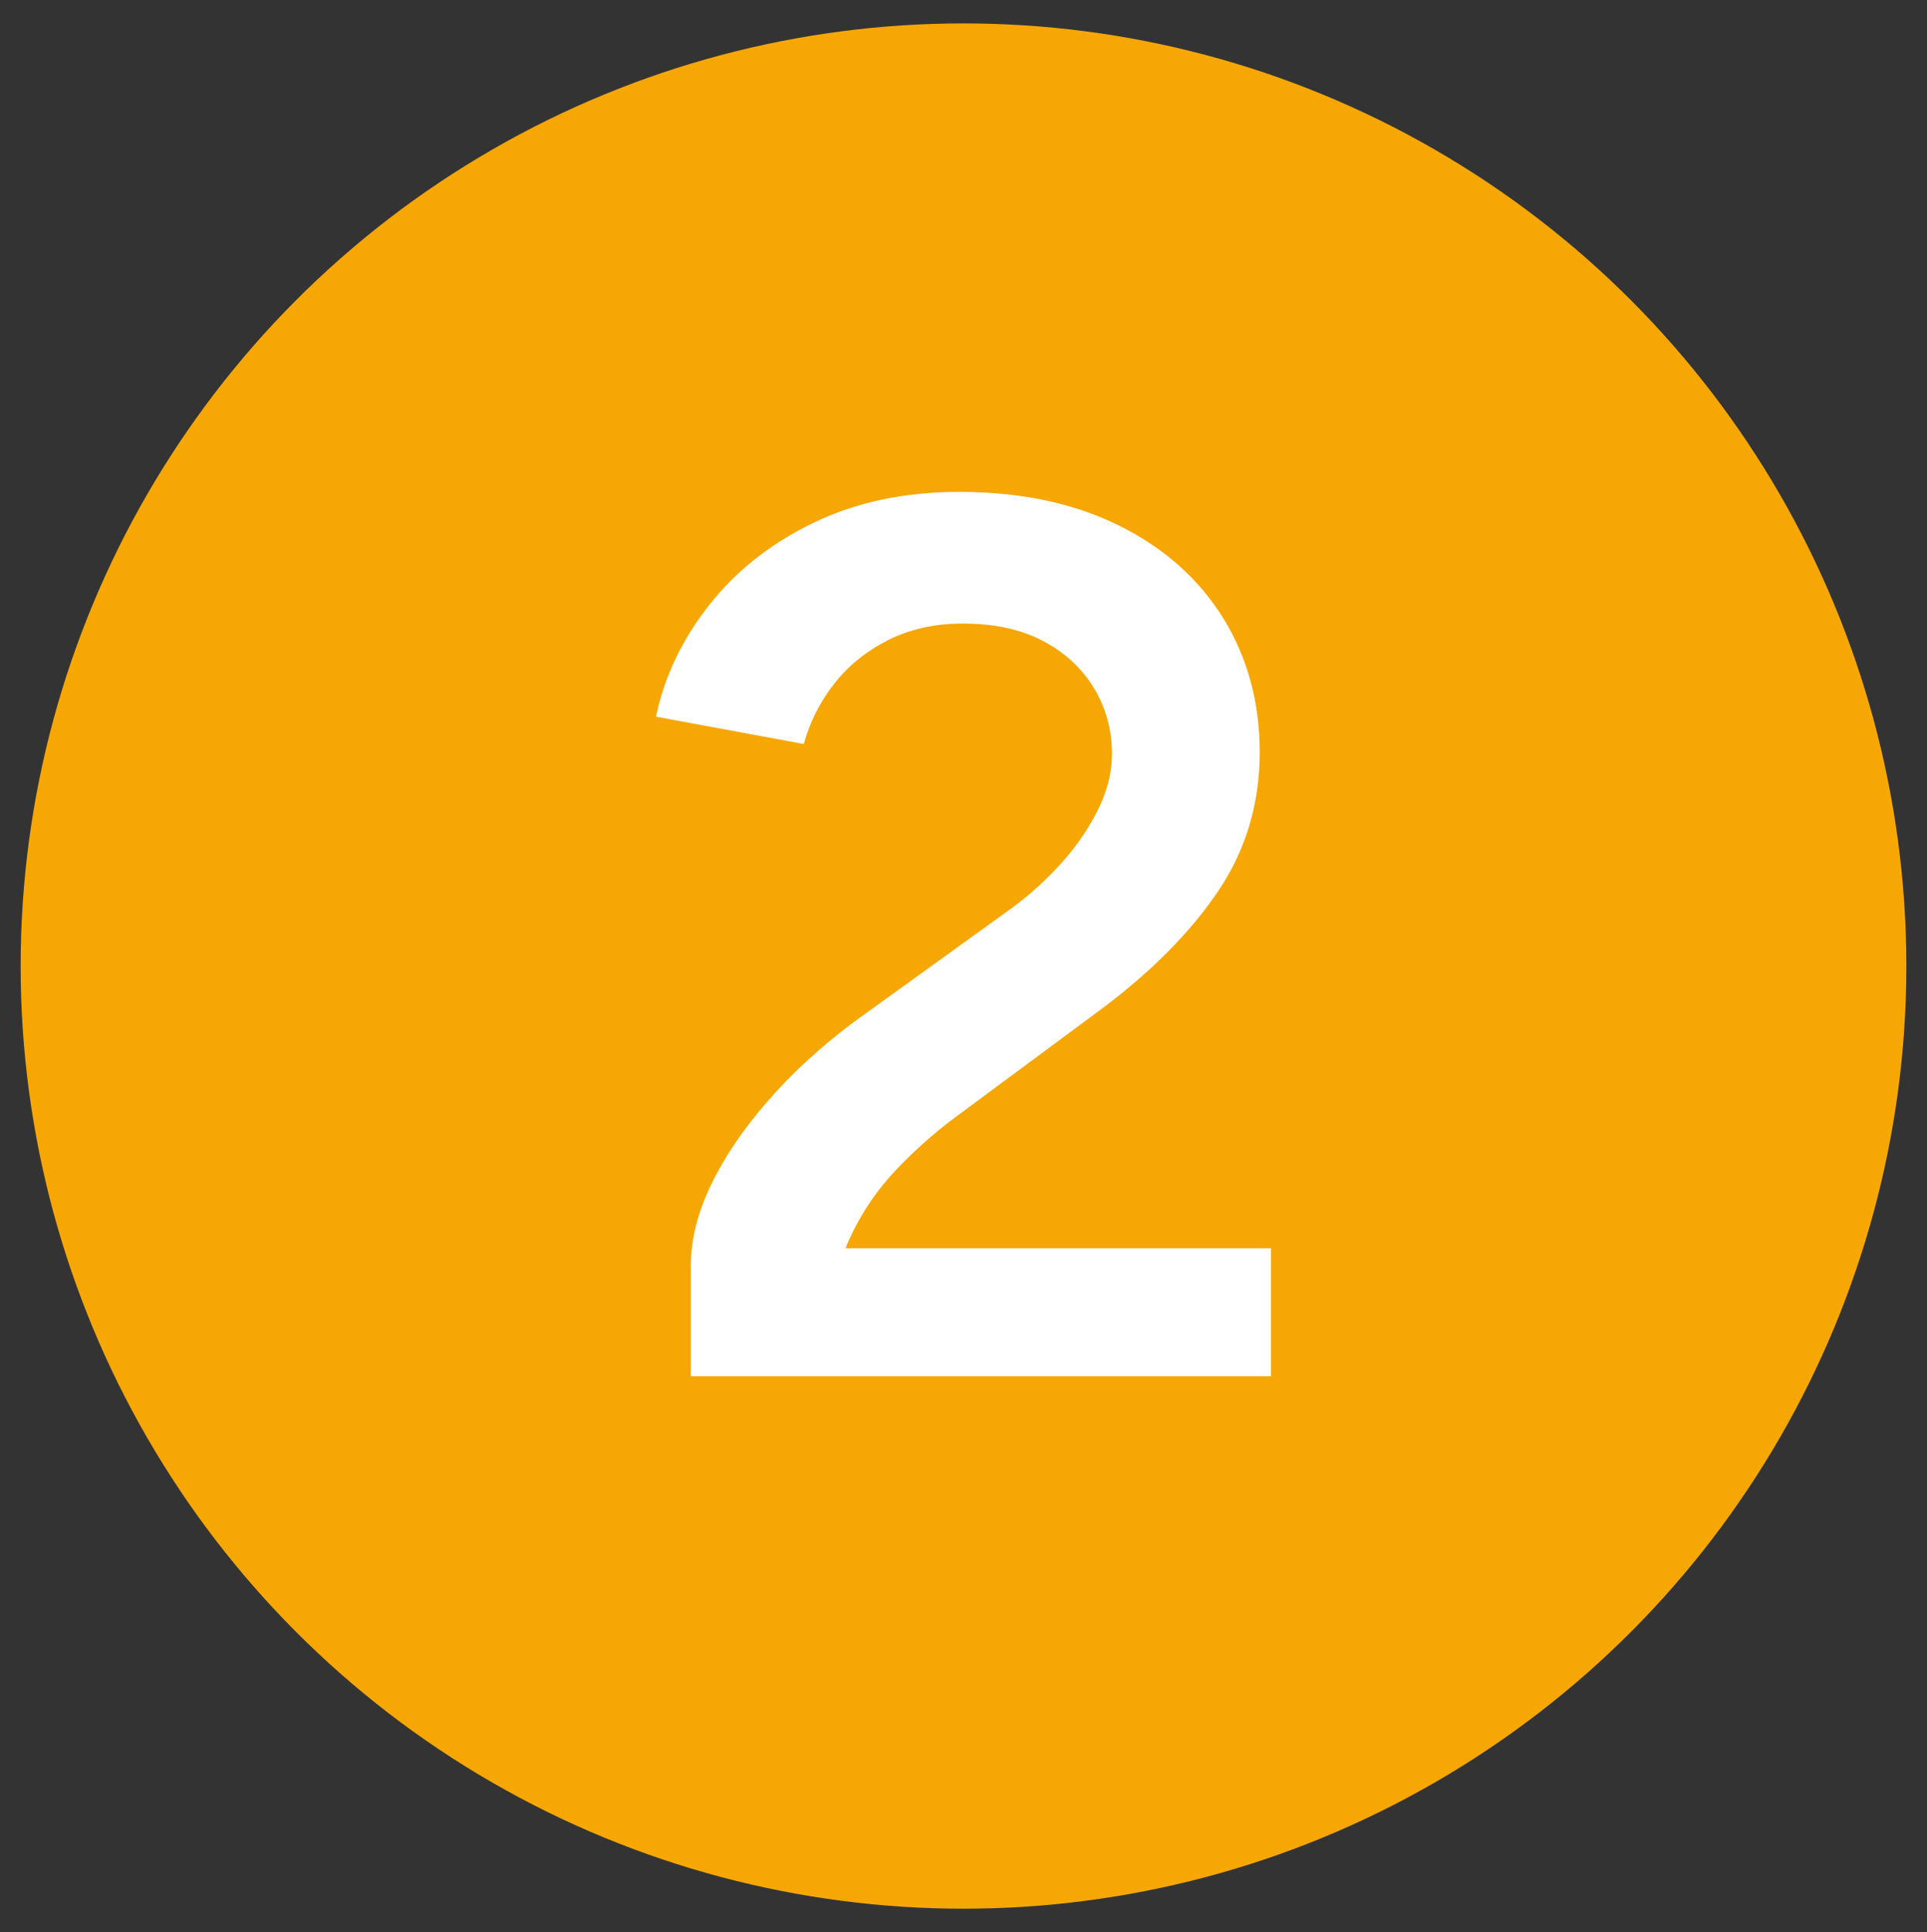
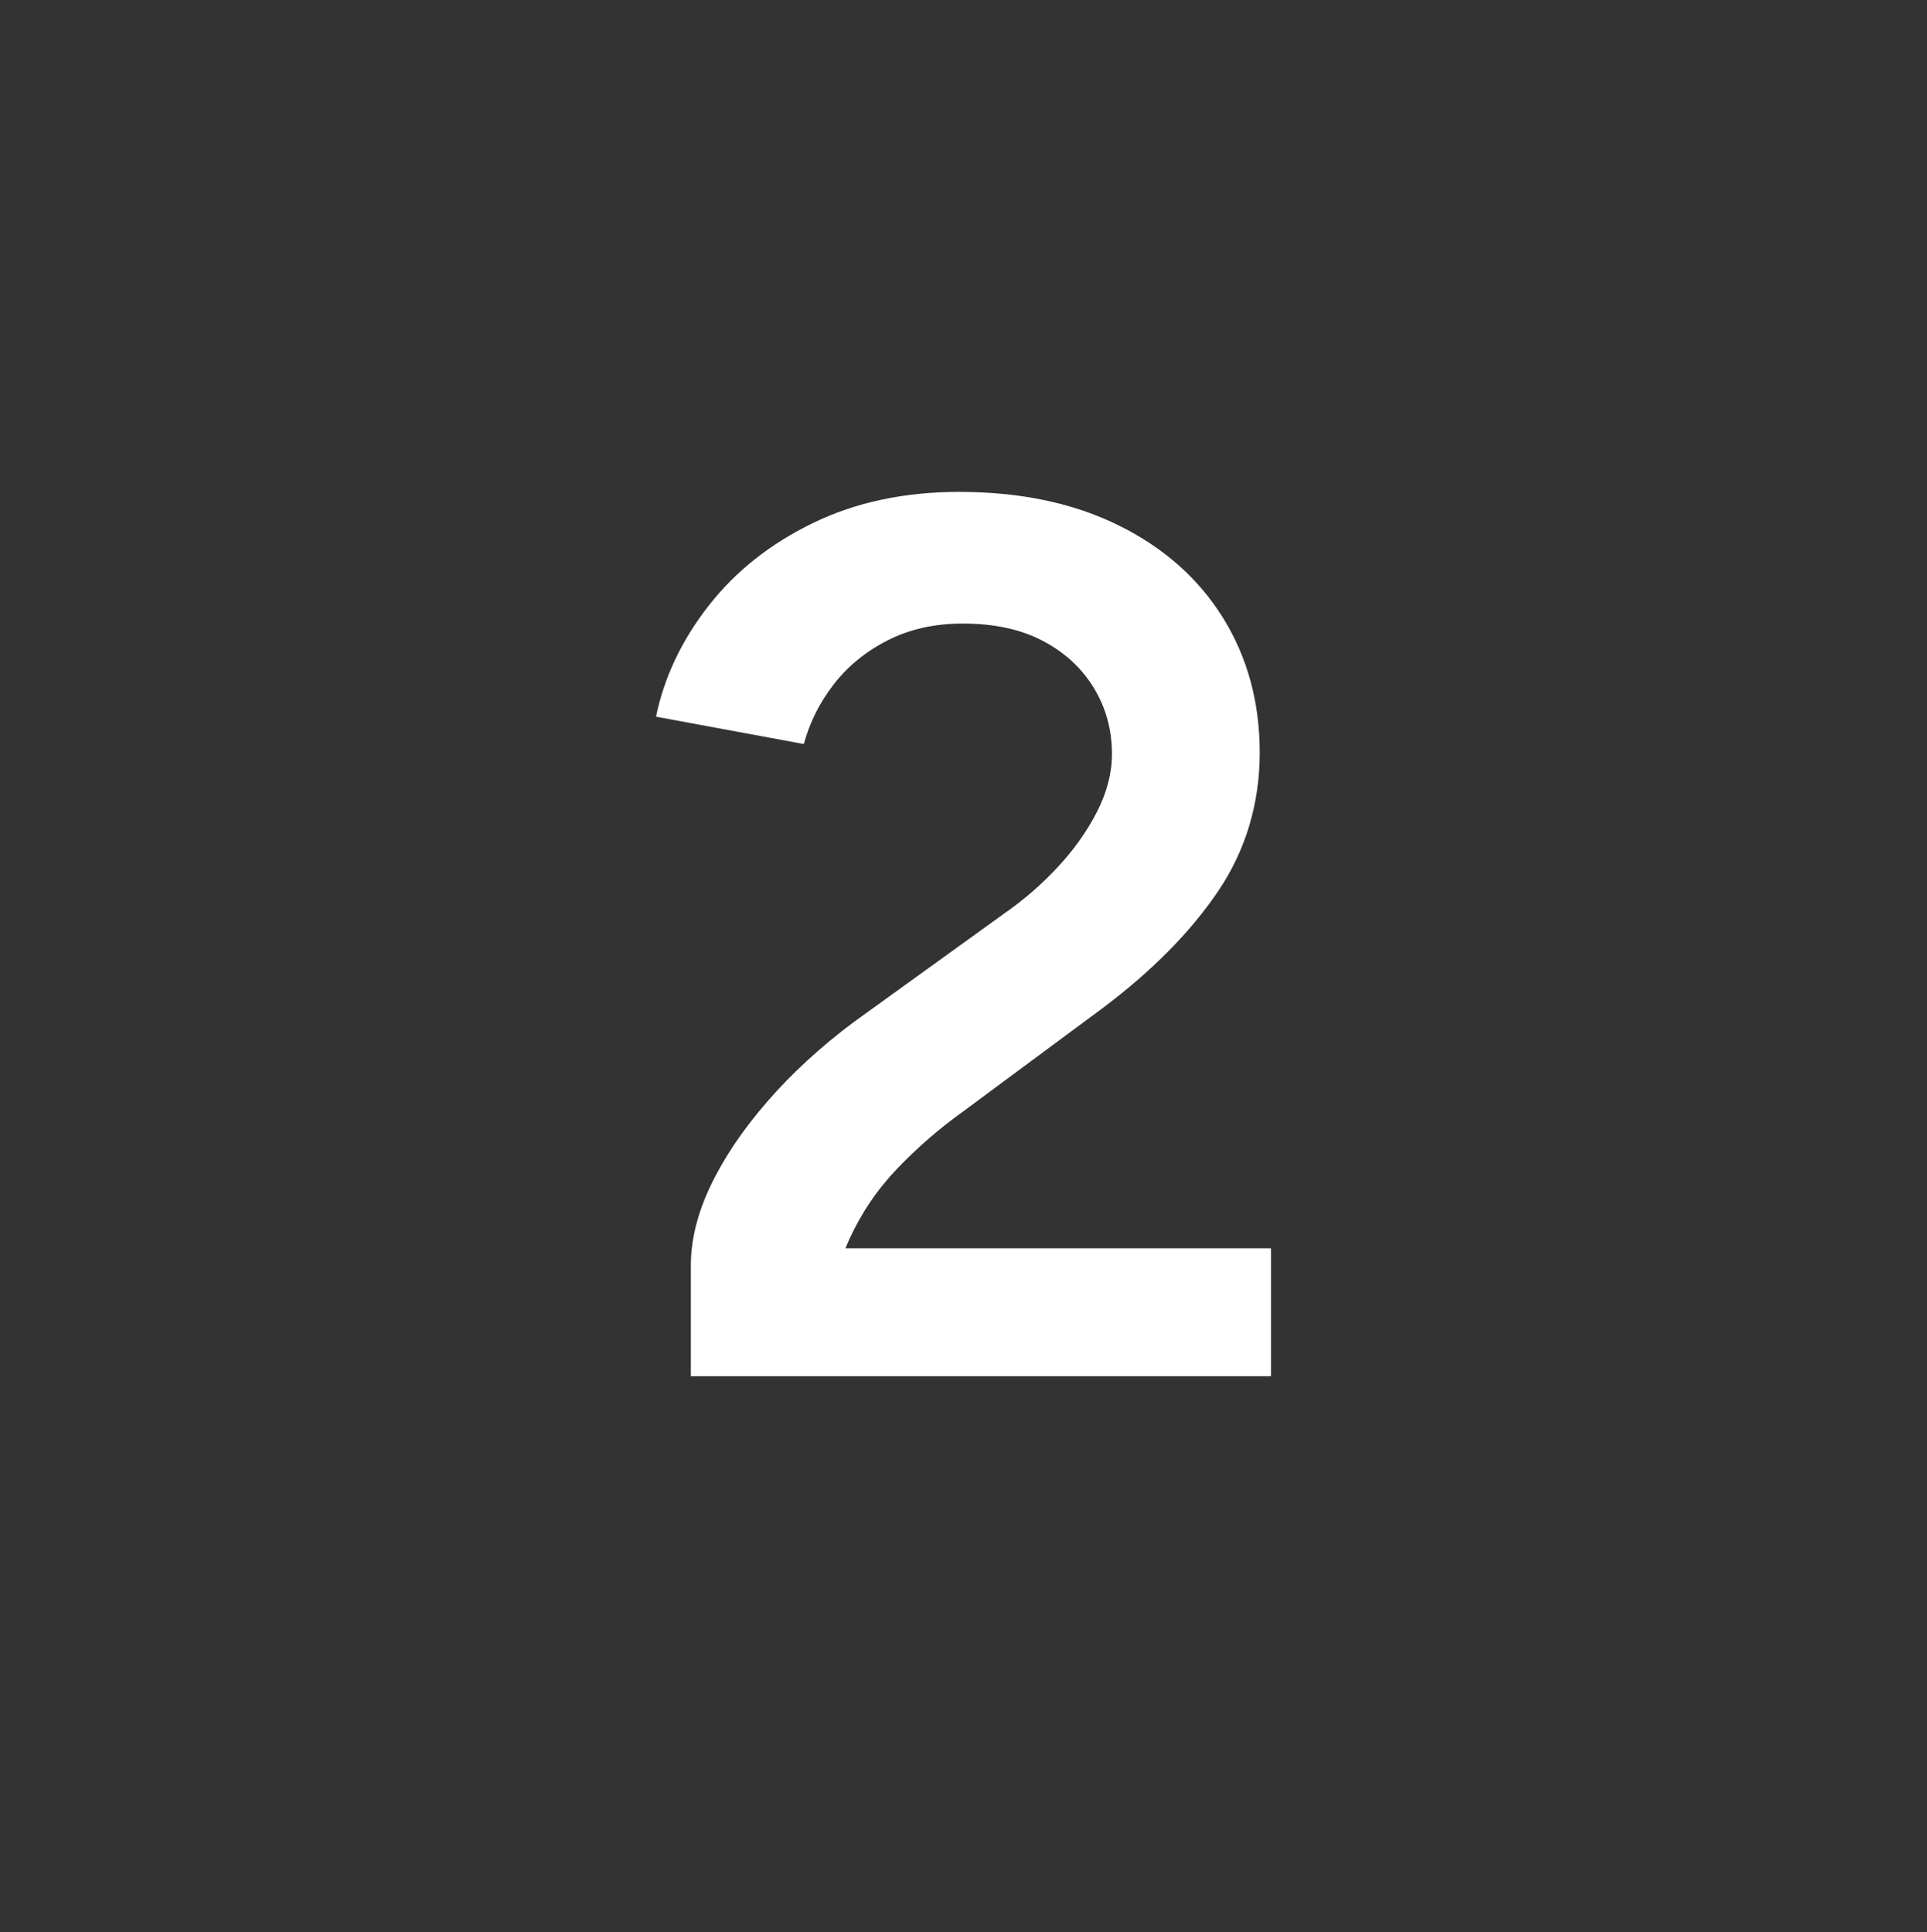
<svg xmlns="http://www.w3.org/2000/svg" id="Layer_1" data-name="Layer 1" viewBox="0 0 301 301.86">
  <rect x="0" y="0" width="301" height="301.86" fill="#333333" stroke="none" />
  <defs>
    <style>      .cls-1 {        fill: #f6a704;        stroke: #f6a704;        stroke-miterlimit: 10;        stroke-width: 12.09px;      }      .cls-2 {        fill: #fff;        stroke-width: 0px;      }    </style>
  </defs>
-   <circle class="cls-1" cx="150.5" cy="150.93" r="141.23" />
  <path class="cls-2" d="M129.84,207.83l-21.93-10.09c0-4.01,1.03-8.18,3.1-12.52,2.07-4.33,5.01-8.7,8.83-13.1,3.81-4.4,8.31-8.54,13.49-12.42l23.67-17.08c2.97-2.07,5.72-4.46,8.25-7.18s4.56-5.59,6.11-8.63c1.55-3.04,2.33-6.05,2.33-9.02,0-3.75-.94-7.18-2.81-10.28-1.88-3.1-4.53-5.56-7.96-7.37-3.43-1.81-7.6-2.72-12.52-2.72-4.4,0-8.31.87-11.74,2.62-3.43,1.75-6.24,4.04-8.44,6.89-2.2,2.85-3.75,5.95-4.66,9.31l-23.09-4.27c1.29-6.21,4.04-12,8.25-17.37,4.2-5.37,9.63-9.67,16.3-12.9,6.66-3.23,14.26-4.85,22.8-4.85,9.57,0,17.88,1.75,24.93,5.24,7.05,3.49,12.48,8.31,16.3,14.46,3.81,6.15,5.72,13.16,5.72,21.05s-2.17,15.23-6.5,21.64c-4.33,6.4-10.38,12.52-18.14,18.34l-21.73,16.1c-3.62,2.59-7.02,5.53-10.19,8.83-3.17,3.3-5.69,7.02-7.57,11.16-1.88,4.14-2.81,8.86-2.81,14.17ZM107.91,215.01v-17.27l16.69-2.72h73.93v19.99h-90.62Z" />
</svg>